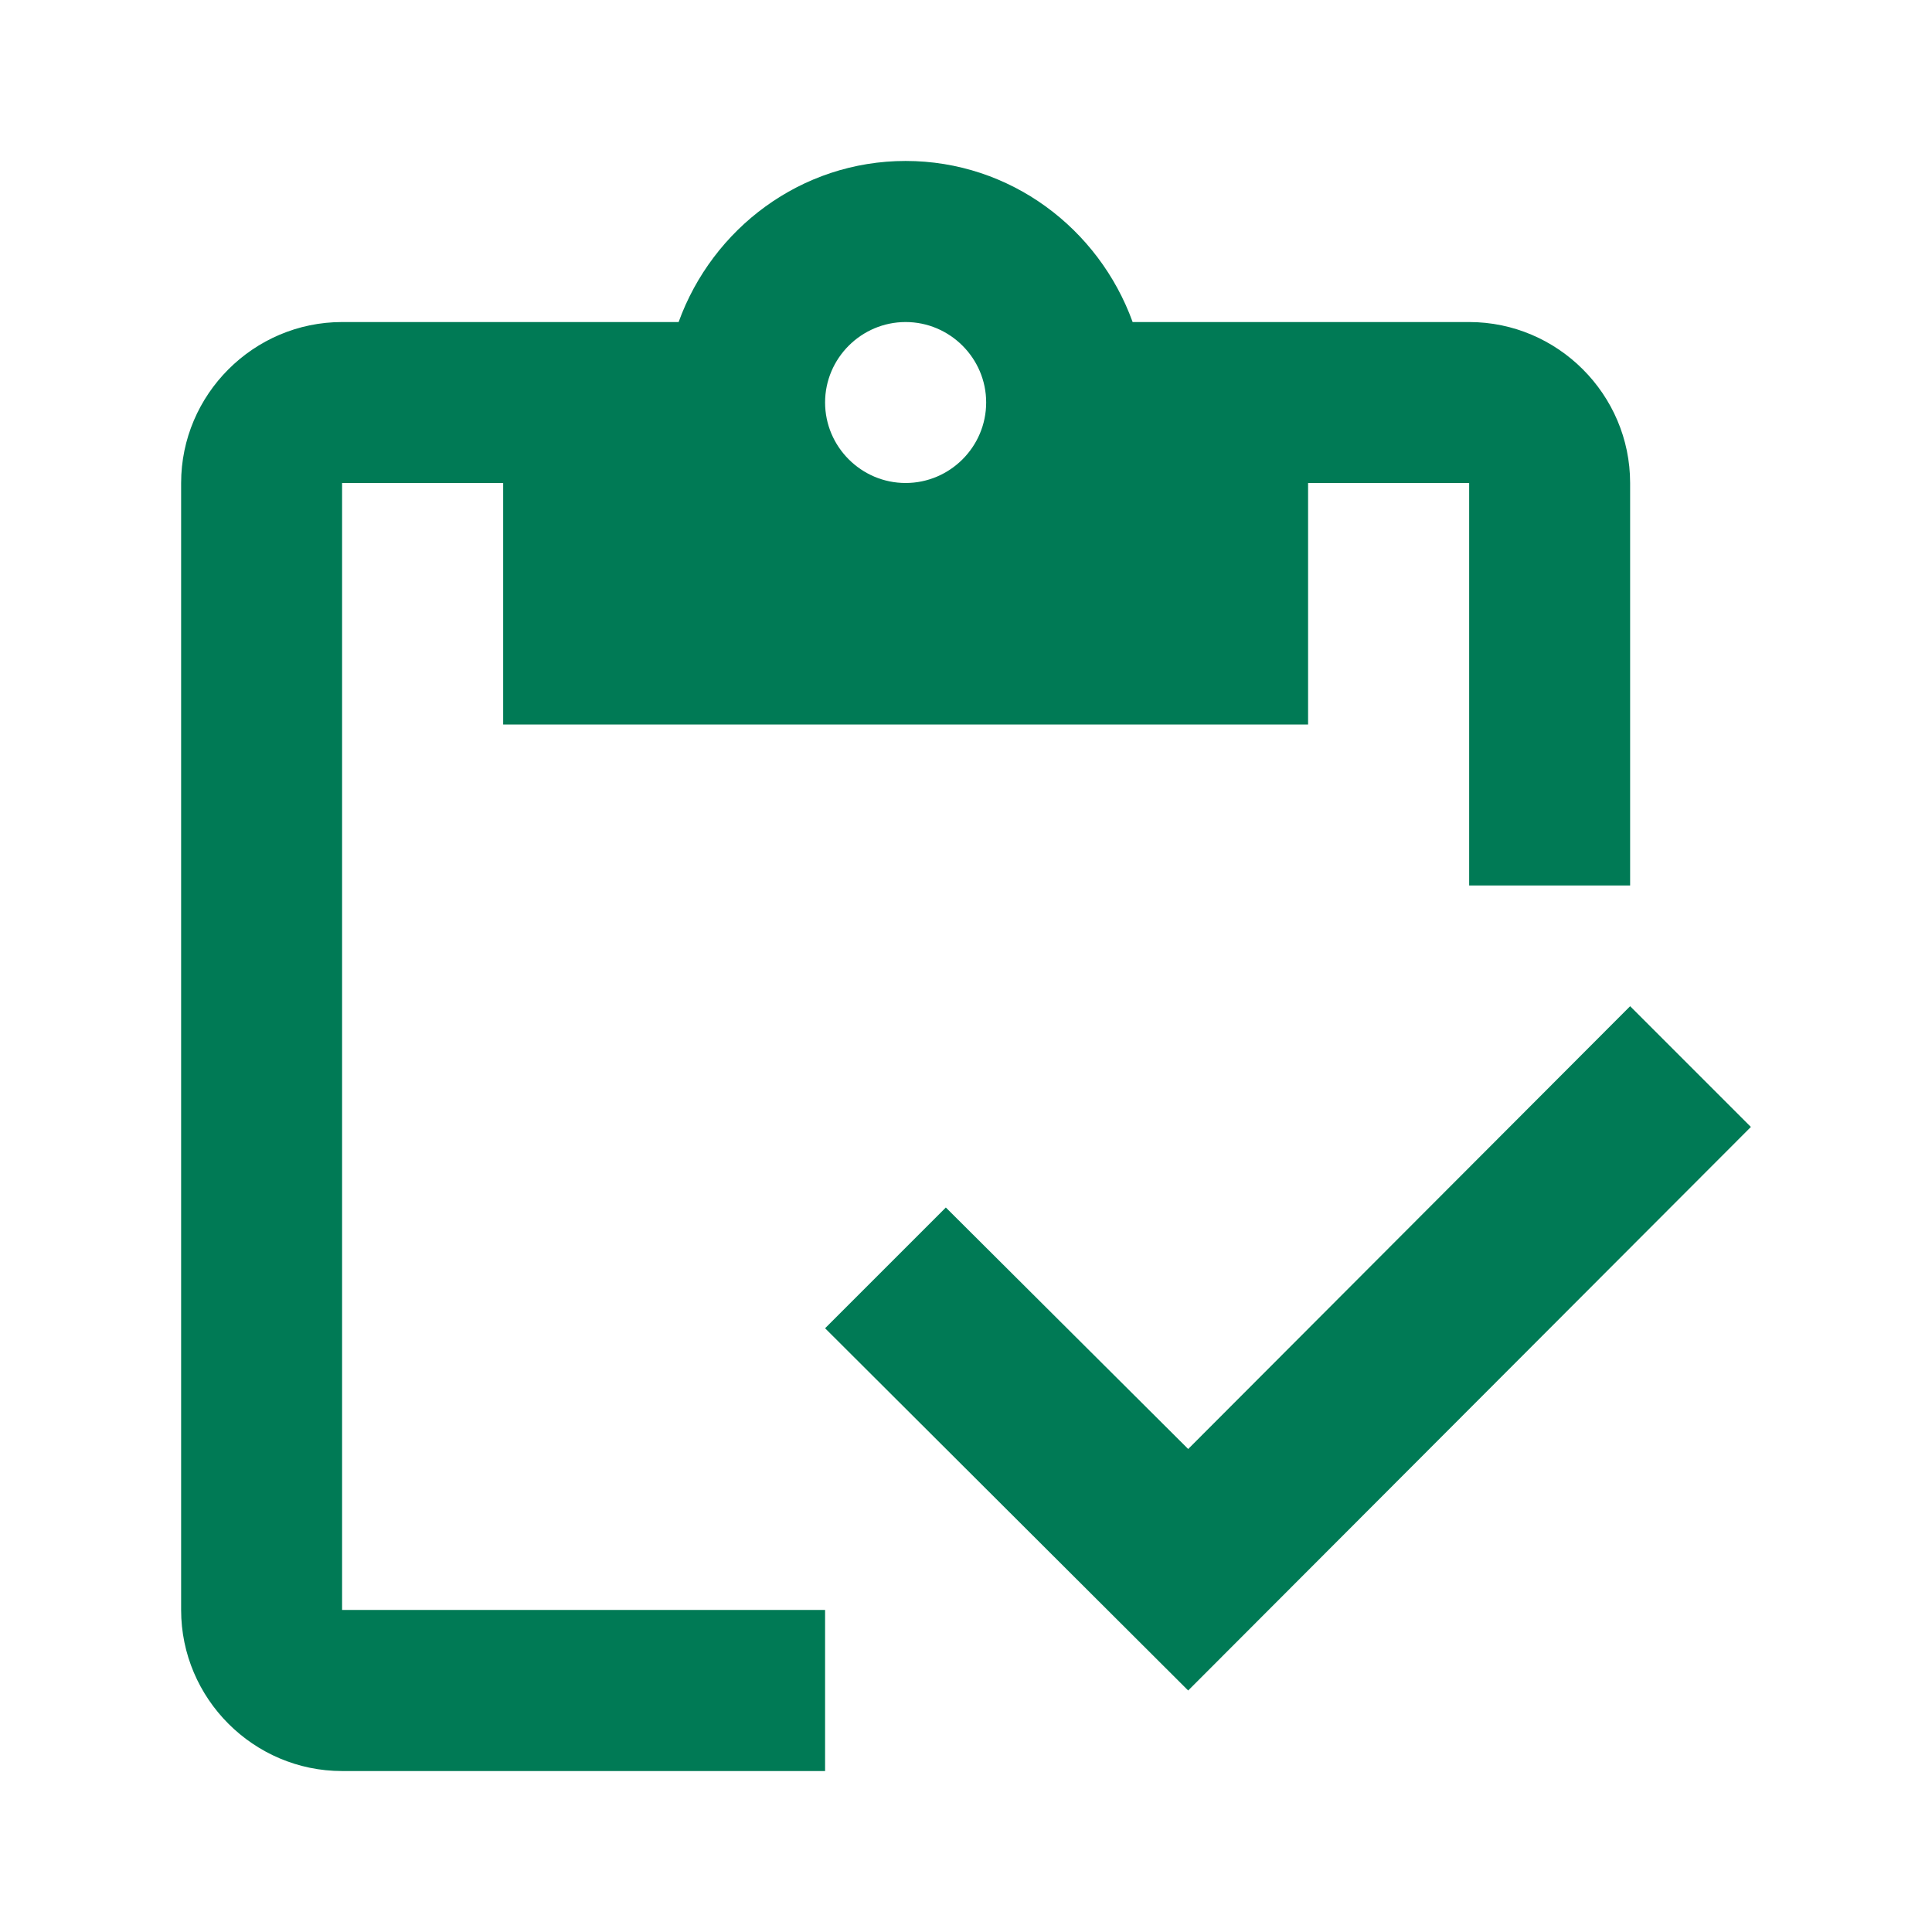
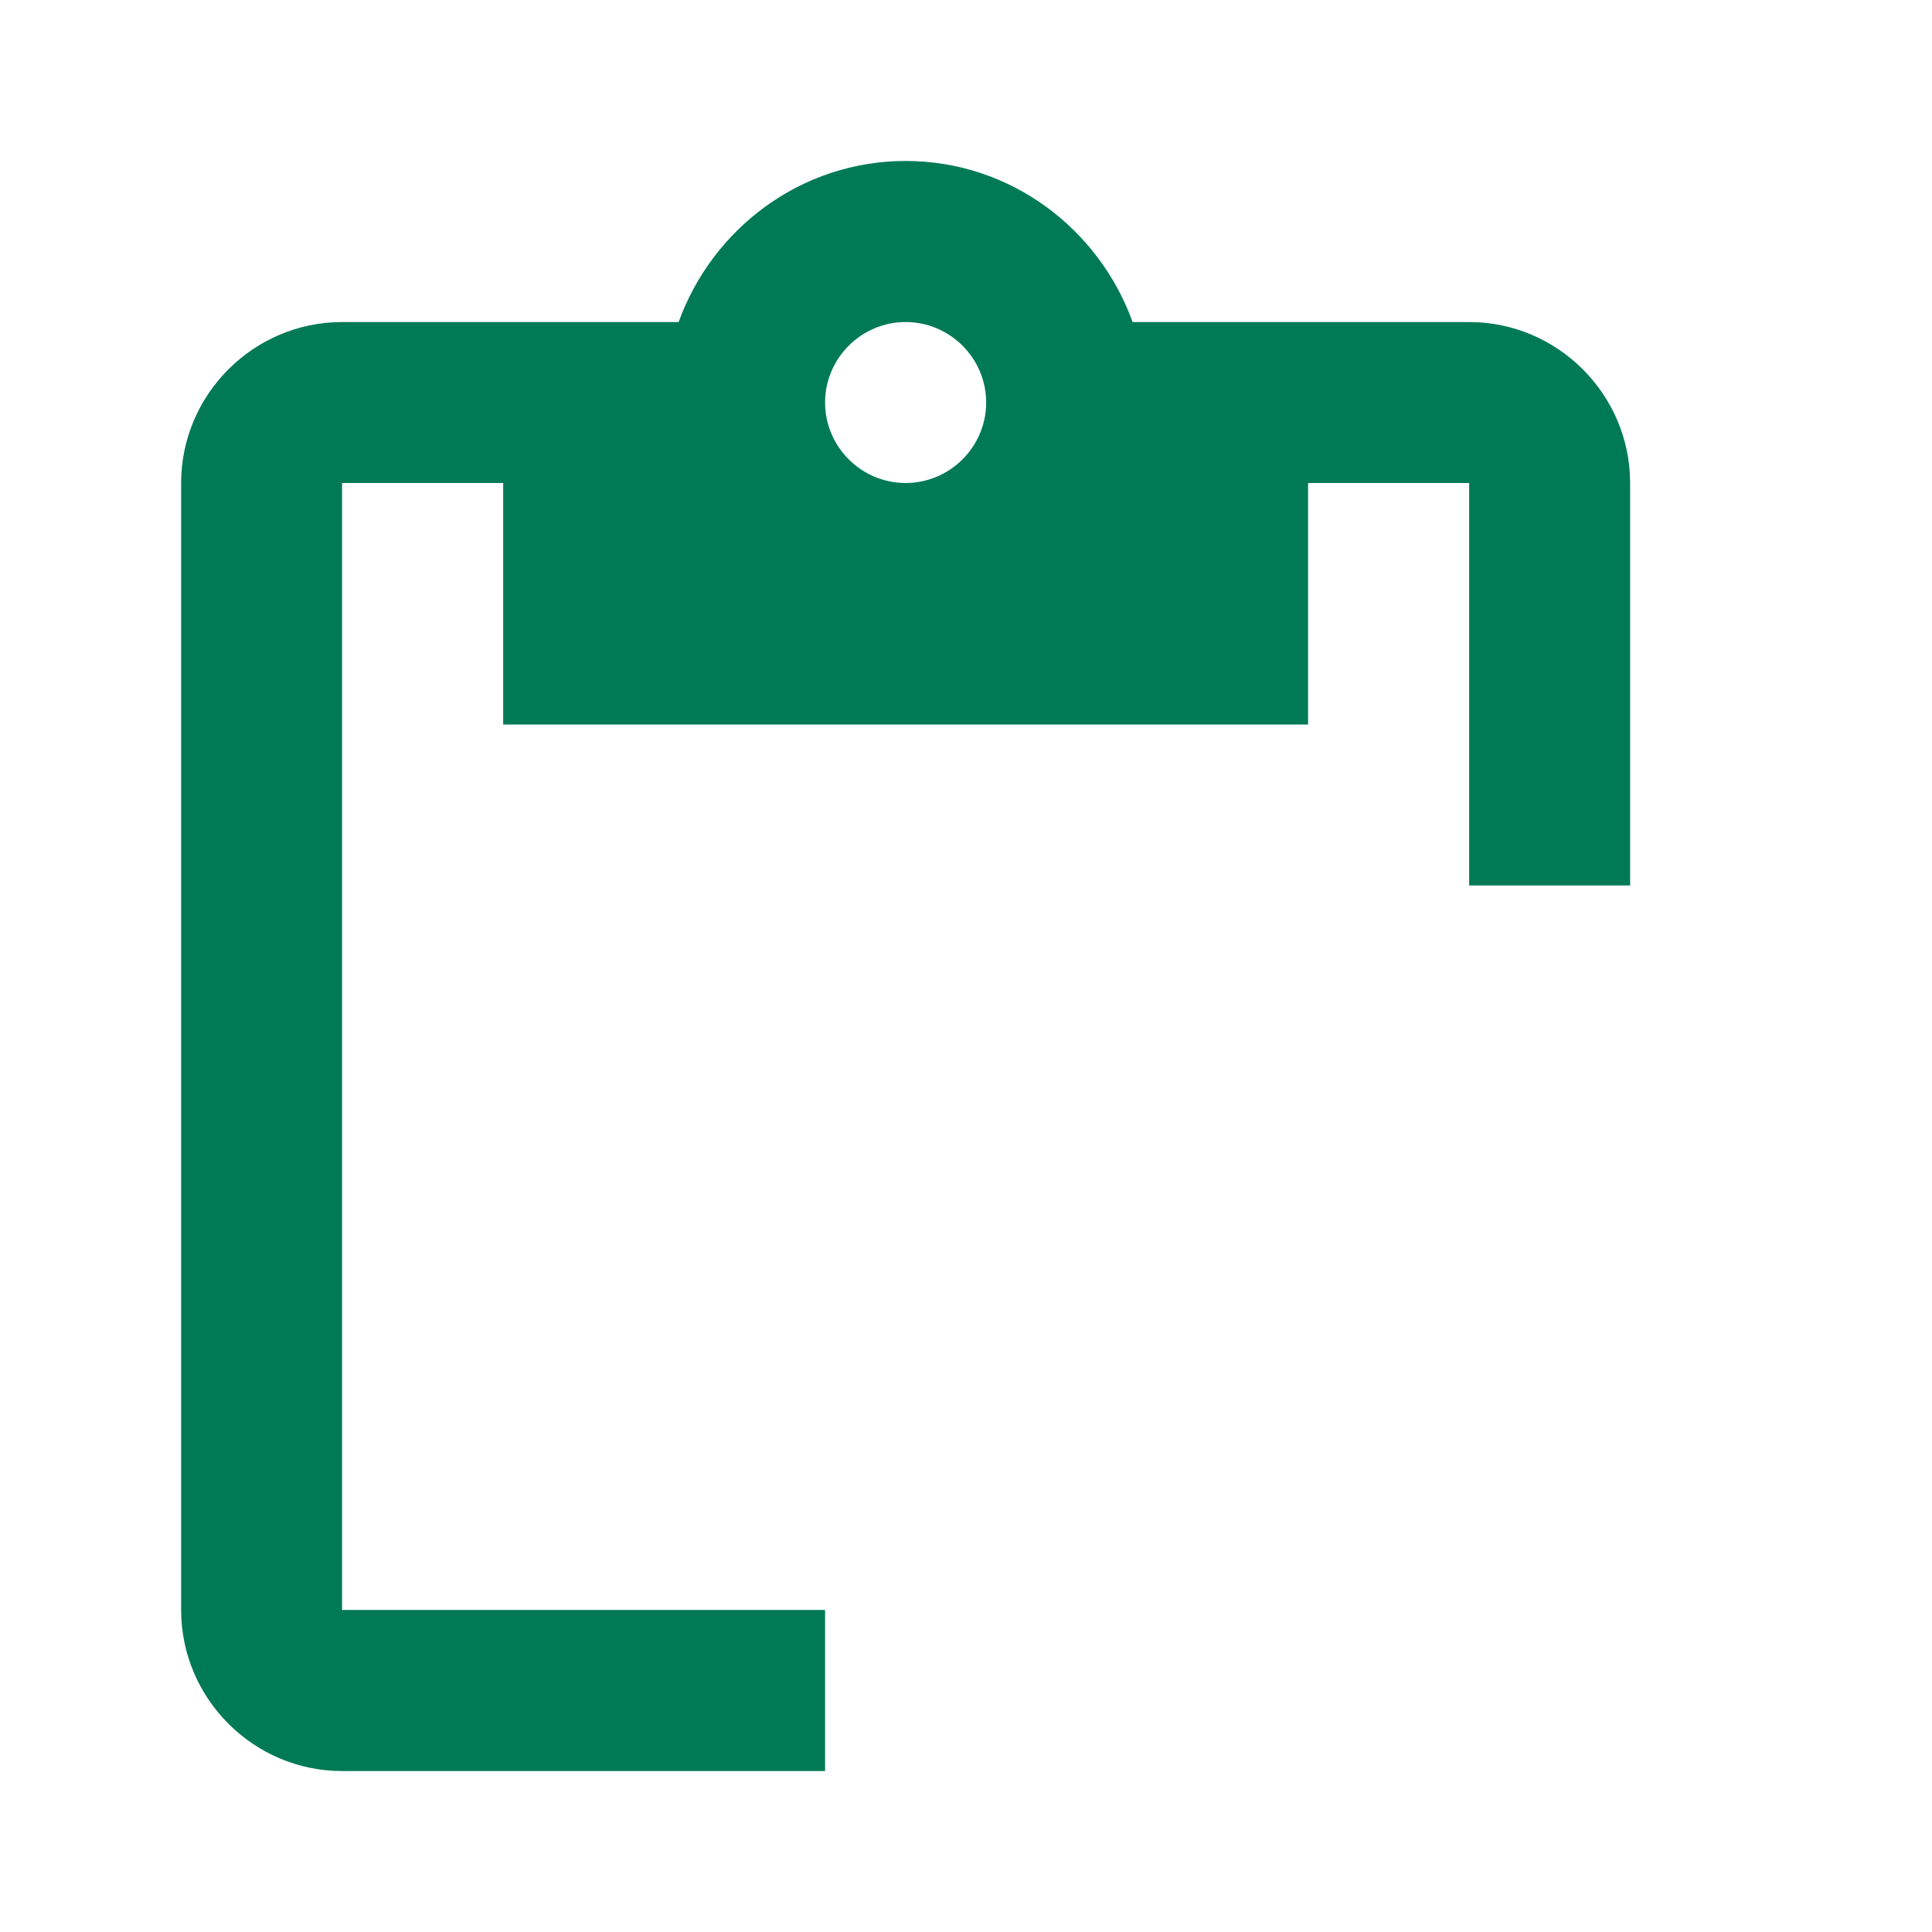
<svg xmlns="http://www.w3.org/2000/svg" width="16" height="16" viewBox="0 0 16 16" fill="none">
  <path d="M2.833 4H4.167V6H10.833V4H12.167V7.333H13.5V4C13.5 3.267 12.9 2.667 12.167 2.667H9.38C9.1 1.893 8.367 1.333 7.5 1.333C6.633 1.333 5.9 1.893 5.62 2.667H2.833C2.1 2.667 1.5 3.267 1.5 4V13.333C1.5 14.067 2.1 14.667 2.833 14.667H6.833V13.333H2.833V4ZM7.5 2.667C7.867 2.667 8.167 2.967 8.167 3.333C8.167 3.7 7.867 4 7.5 4C7.133 4 6.833 3.7 6.833 3.333C6.833 2.967 7.133 2.667 7.5 2.667Z" fill="#007A55" />
-   <path d="M13.5 8.333L9.84 12L7.833 10L6.833 11L9.84 14L14.5 9.333L13.5 8.333Z" fill="#007A55" />
</svg>